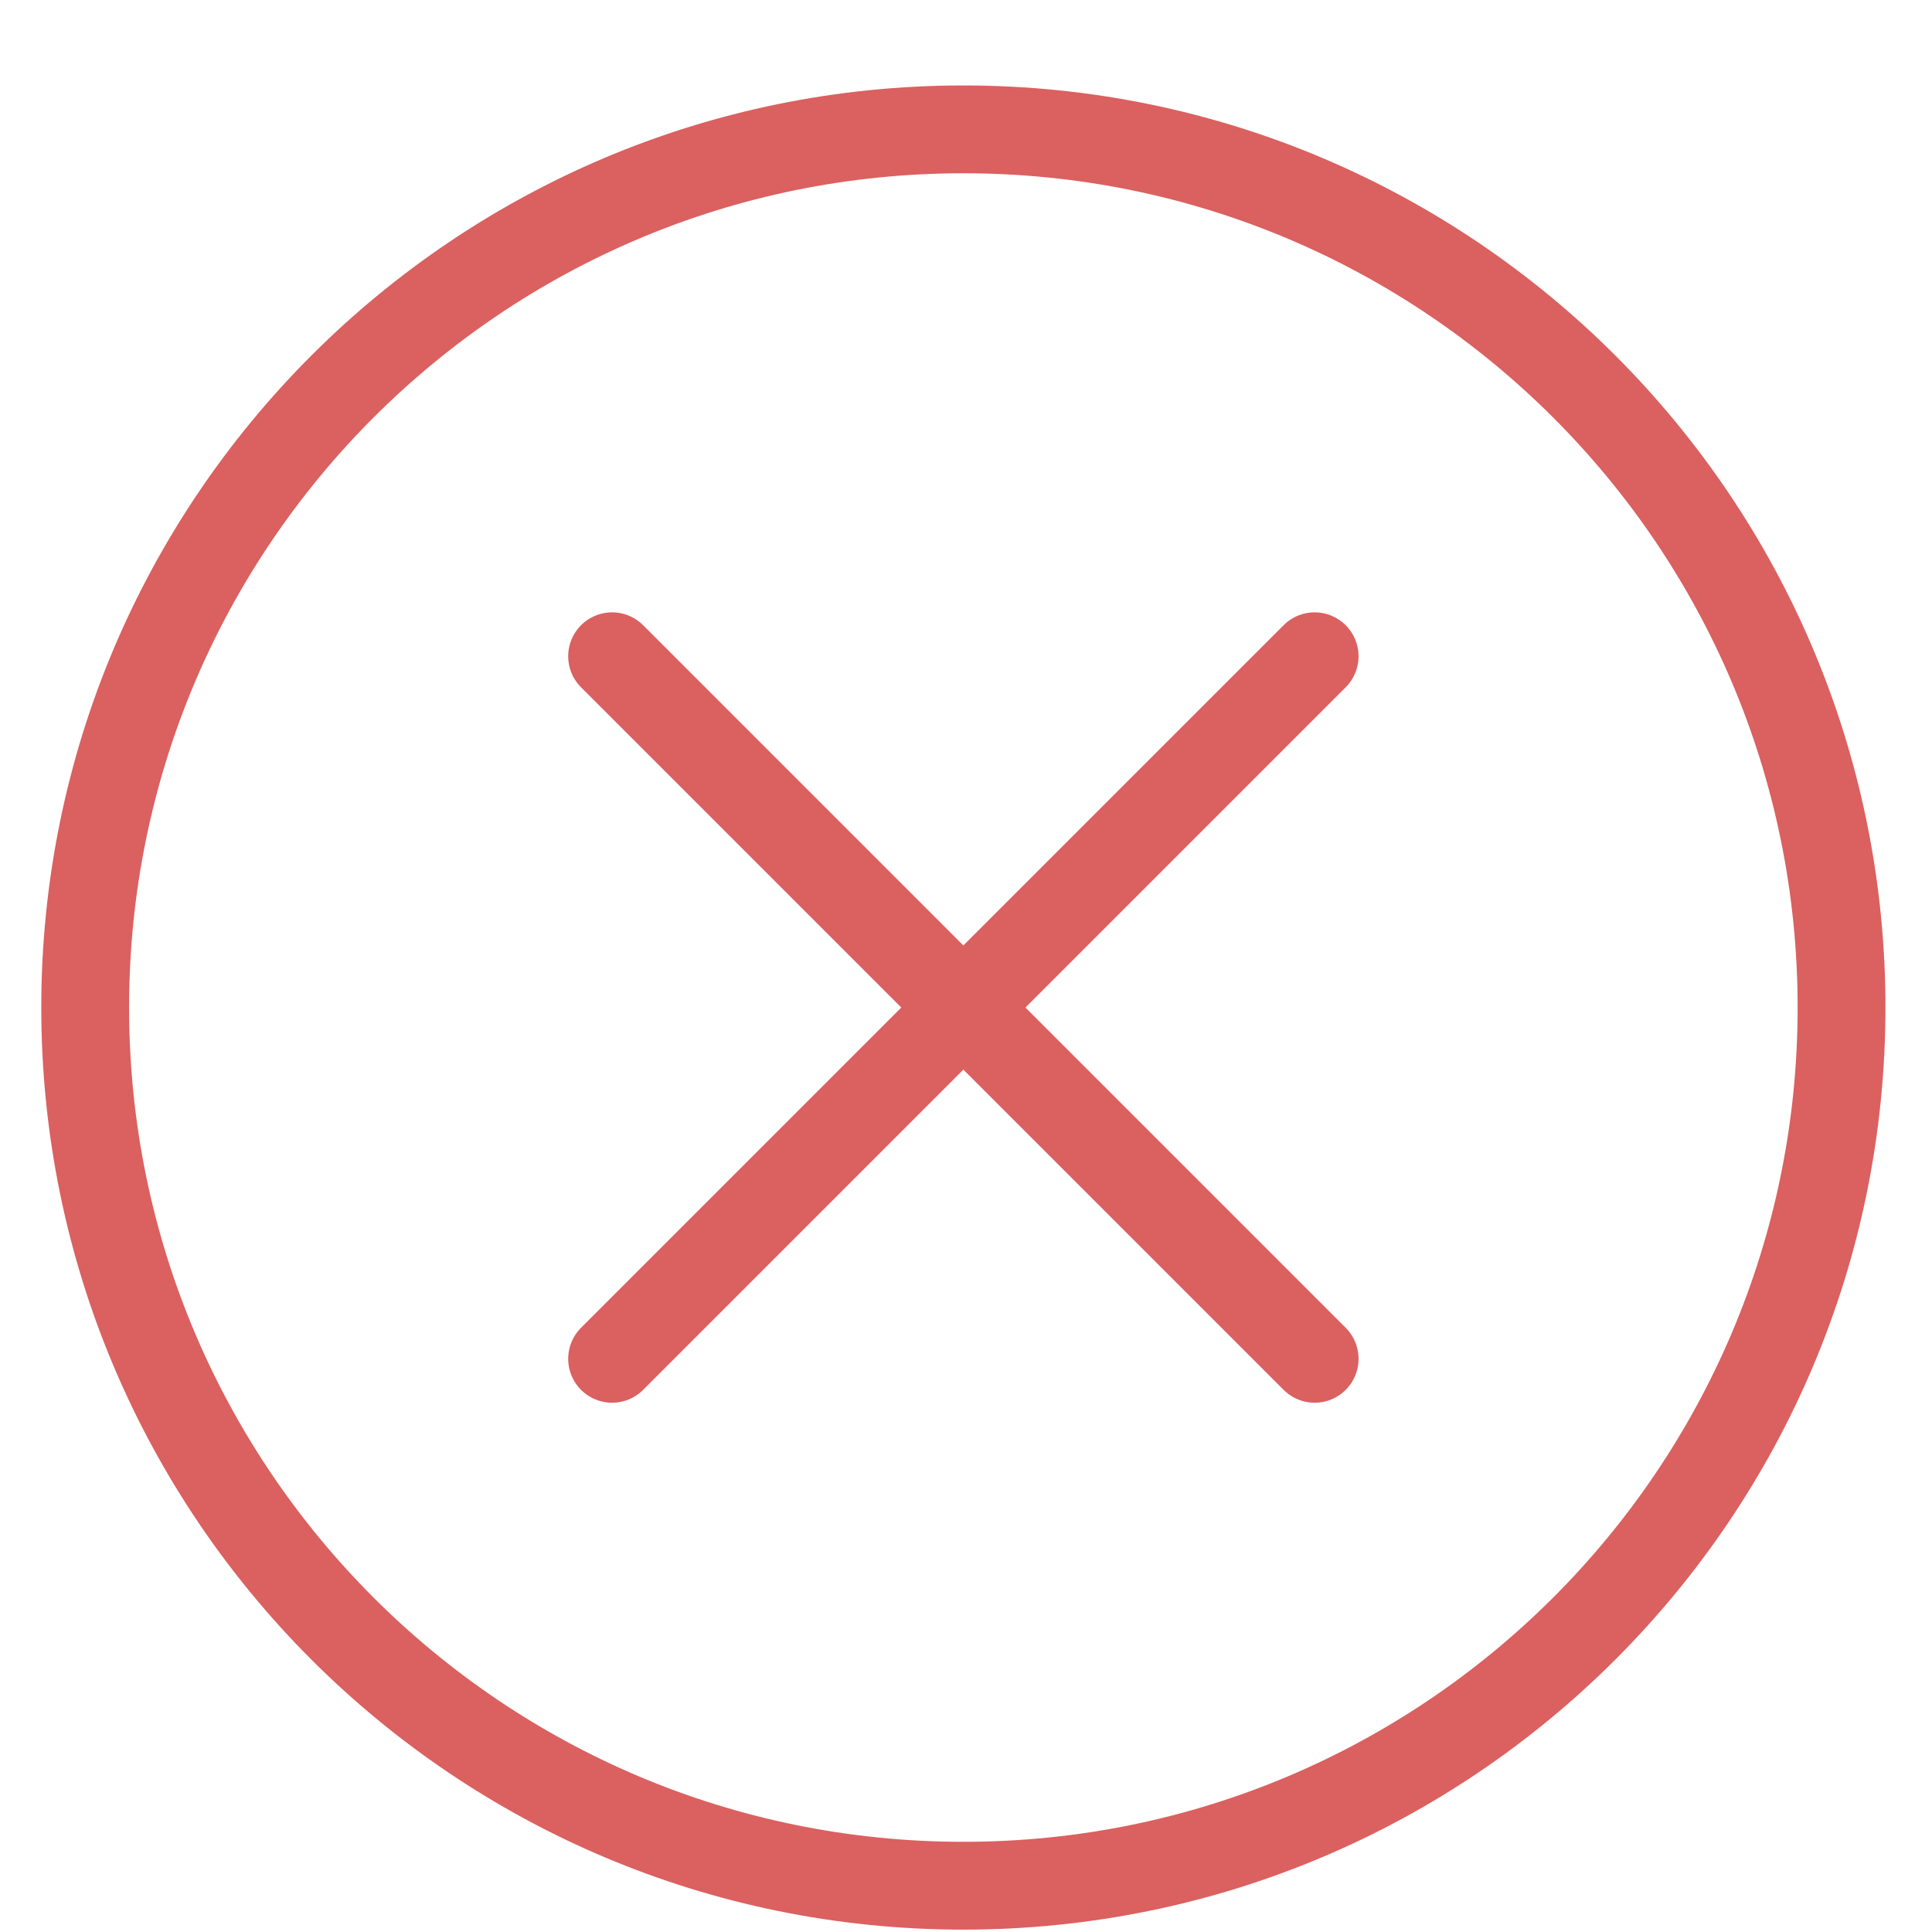
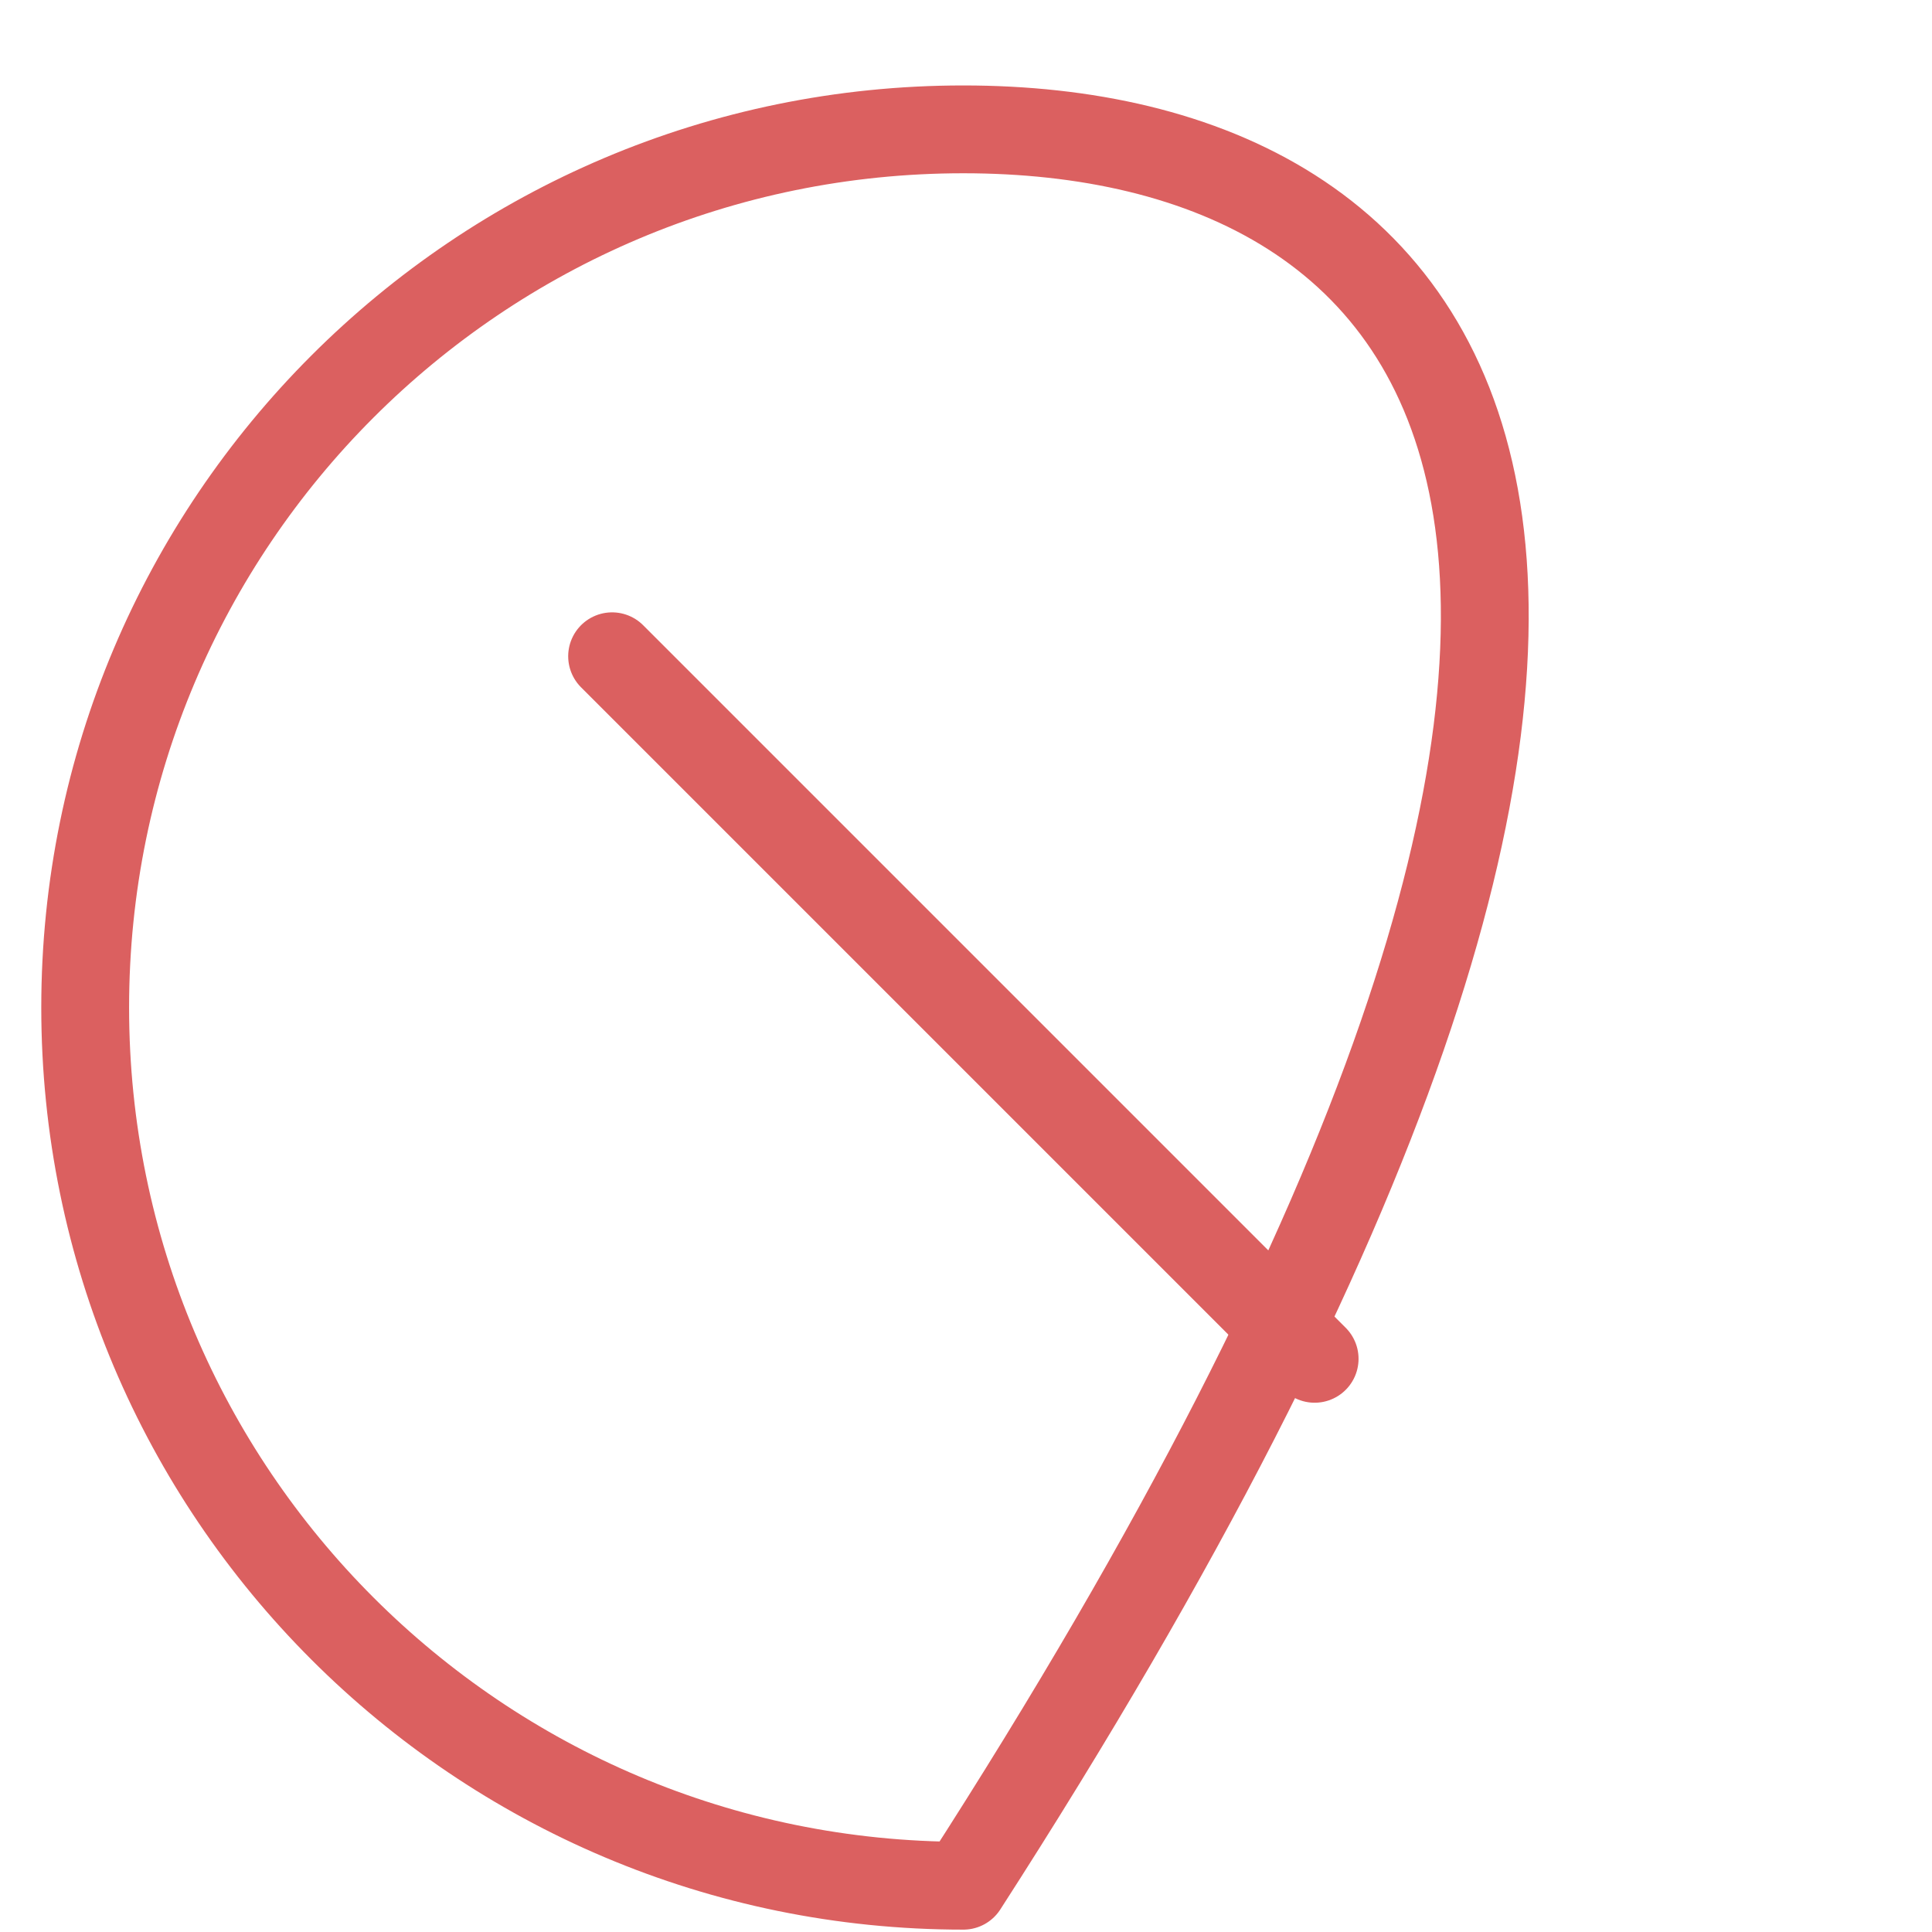
<svg xmlns="http://www.w3.org/2000/svg" width="22" height="22" viewBox="0 0 22 22" fill="none">
-   <path d="M10.97 21.473C16.493 21.473 20.97 16.996 20.97 11.473C20.97 5.951 16.493 1.473 10.97 1.473C5.447 1.473 0.97 5.951 0.97 11.473C0.97 16.996 5.447 21.473 10.97 21.473Z" stroke="#DB6060" stroke-linecap="round" stroke-linejoin="round" />
+   <path d="M10.97 21.473C20.97 5.951 16.493 1.473 10.97 1.473C5.447 1.473 0.97 5.951 0.97 11.473C0.97 16.996 5.447 21.473 10.97 21.473Z" stroke="#DB6060" stroke-linecap="round" stroke-linejoin="round" />
  <path d="M6.97 7.473L14.97 15.473" stroke="#DB6060" stroke-linecap="round" stroke-linejoin="round" />
-   <path d="M14.97 7.473L6.97 15.473" stroke="#DB6060" stroke-linecap="round" stroke-linejoin="round" />
</svg>